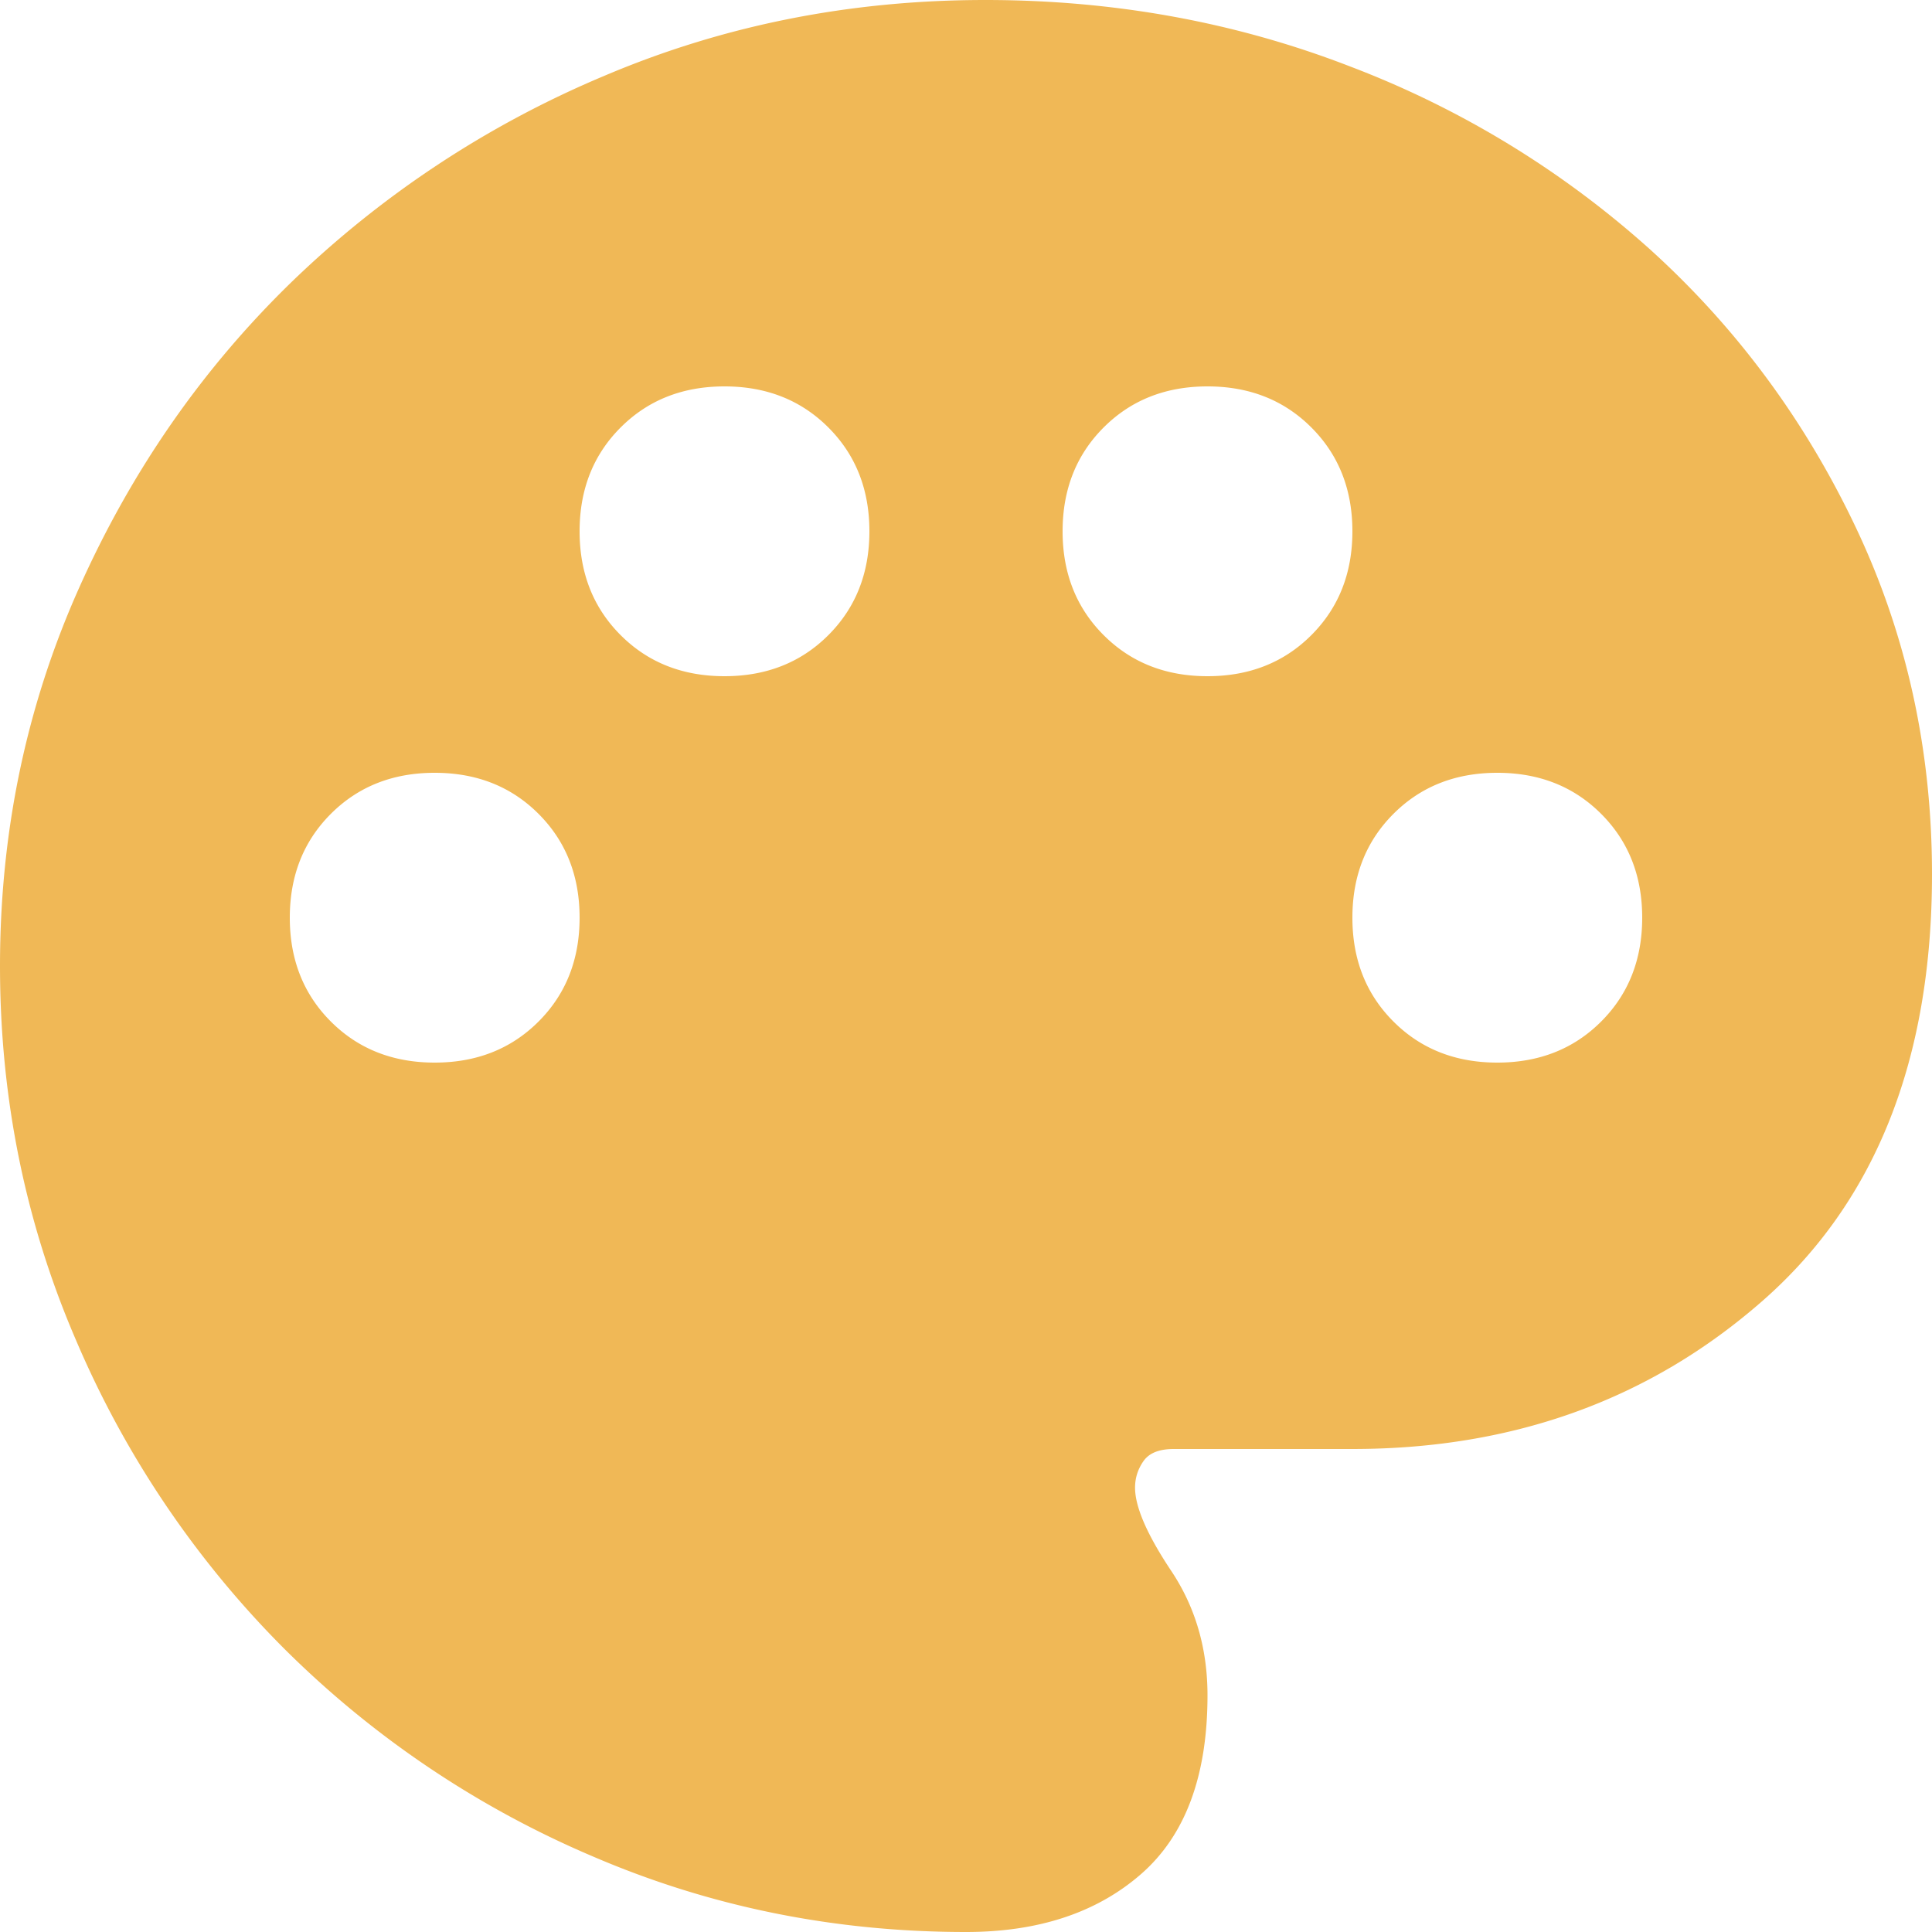
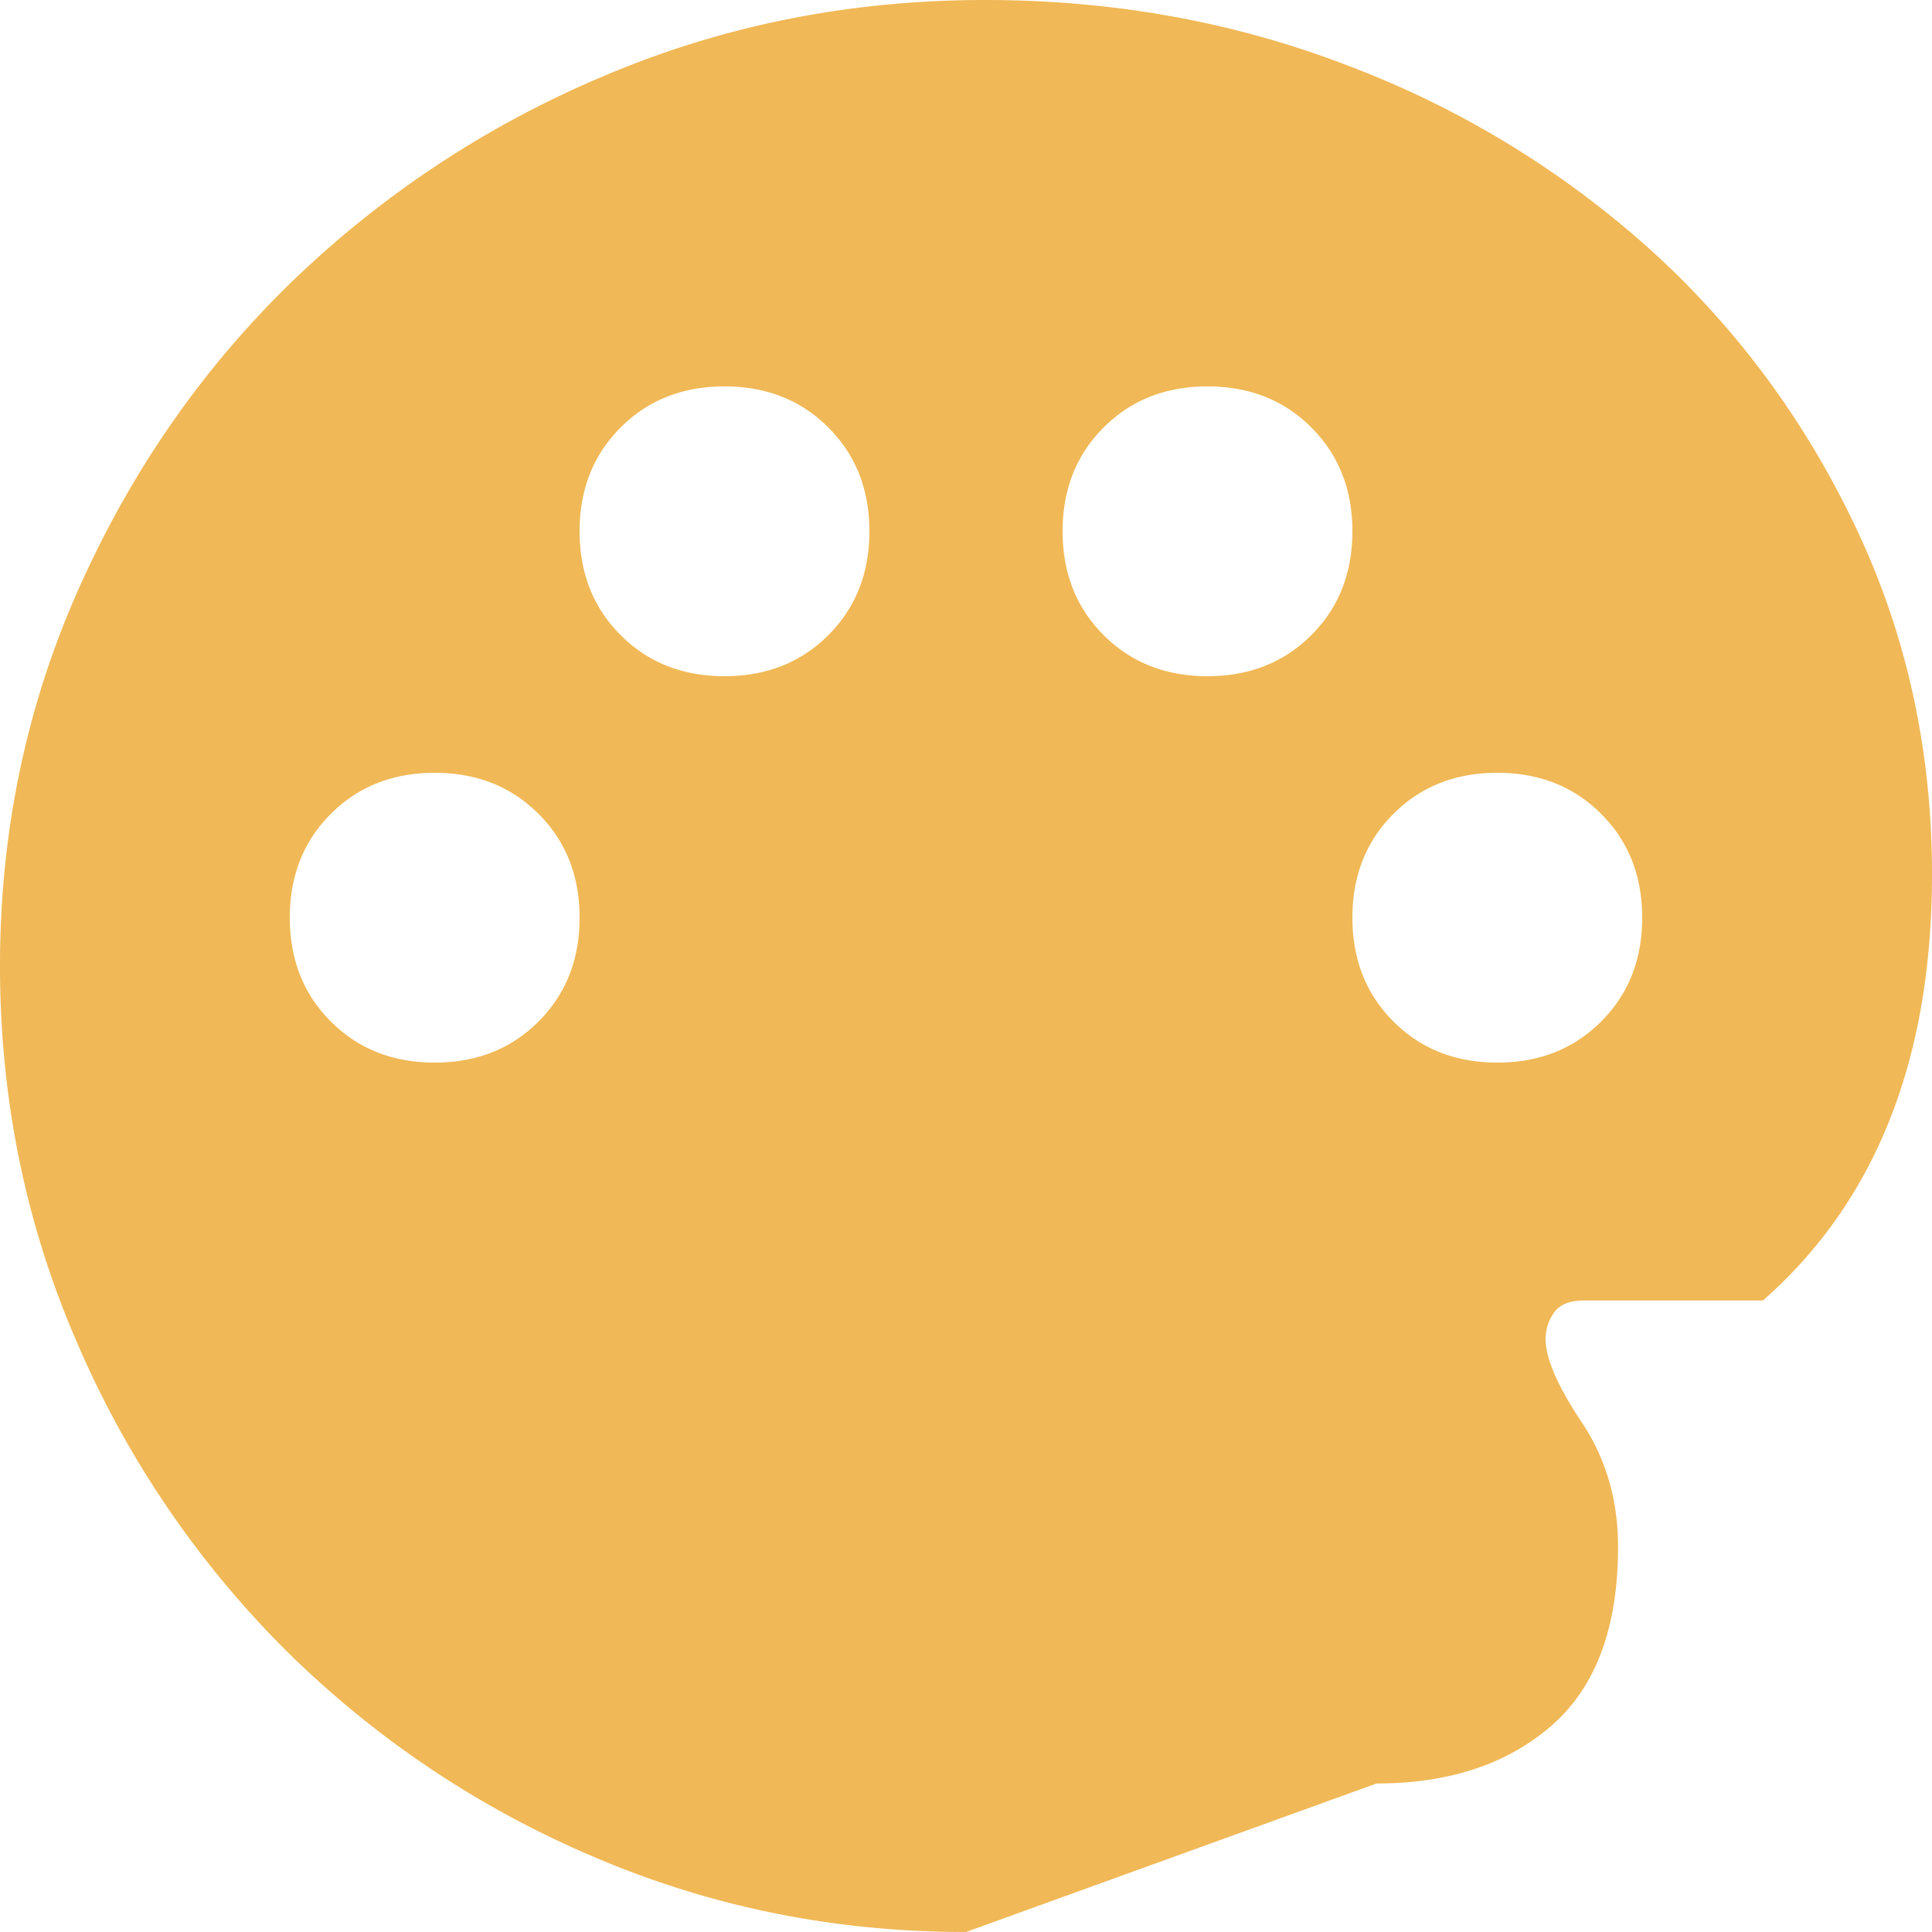
<svg xmlns="http://www.w3.org/2000/svg" width="24" height="24" viewBox="0 0 24 24">
-   <path d="M12 24c-1.64 0-3.19-.315-4.65-.945a12.172 12.172 0 0 1-3.825-2.58 12.172 12.172 0 0 1-2.58-3.825C.315 15.19 0 13.64 0 12c0-1.66.325-3.22.975-4.68.65-1.46 1.53-2.73 2.64-3.81A12.576 12.576 0 0 1 7.5.945C8.98.315 10.56 0 12.24 0c1.6 0 3.11.275 4.53.825a11.9 11.9 0 0 1 3.735 2.28c1.07.97 1.92 2.12 2.55 3.45.63 1.33.945 2.765.945 4.305 0 2.3-.7 4.065-2.1 5.295C20.5 17.385 18.8 18 16.8 18h-2.22c-.18 0-.305.05-.375.15-.07.1-.105.21-.105.33 0 .24.15.585.45 1.035.3.45.45.965.45 1.545 0 1-.275 1.74-.825 2.22-.55.48-1.275.72-2.175.72zM5.4 13.2c.52 0 .95-.17 1.29-.51.34-.34.51-.77.51-1.29s-.17-.95-.51-1.29c-.34-.34-.77-.51-1.29-.51s-.95.17-1.29.51c-.34.34-.51.77-.51 1.29s.17.95.51 1.29c.34.34.77.51 1.29.51zM9 8.4c.52 0 .95-.17 1.29-.51.34-.34.51-.77.51-1.29s-.17-.95-.51-1.29C9.95 4.97 9.52 4.8 9 4.8s-.95.17-1.29.51c-.34.34-.51.77-.51 1.29s.17.95.51 1.29c.34.34.77.51 1.29.51zm6 0c.52 0 .95-.17 1.29-.51.34-.34.51-.77.51-1.29s-.17-.95-.51-1.29c-.34-.34-.77-.51-1.29-.51s-.95.17-1.29.51c-.34.34-.51.77-.51 1.29s.17.95.51 1.29c.34.34.77.51 1.29.51zm3.6 4.8c.52 0 .95-.17 1.29-.51.34-.34.51-.77.51-1.29s-.17-.95-.51-1.29c-.34-.34-.77-.51-1.29-.51s-.95.17-1.29.51c-.34.34-.51.77-.51 1.29s.17.95.51 1.29c.34.34.77.51 1.29.51z" fill="#F0B856" fill-rule="nonzero" />
+   <path d="M12 24c-1.64 0-3.19-.315-4.65-.945a12.172 12.172 0 0 1-3.825-2.58 12.172 12.172 0 0 1-2.58-3.825C.315 15.19 0 13.64 0 12c0-1.66.325-3.22.975-4.68.65-1.46 1.53-2.73 2.64-3.81A12.576 12.576 0 0 1 7.5.945C8.98.315 10.56 0 12.24 0c1.6 0 3.11.275 4.53.825a11.9 11.9 0 0 1 3.735 2.28c1.07.97 1.92 2.12 2.55 3.45.63 1.33.945 2.765.945 4.305 0 2.3-.7 4.065-2.1 5.295h-2.22c-.18 0-.305.05-.375.15-.07.1-.105.21-.105.33 0 .24.15.585.45 1.035.3.45.45.965.45 1.545 0 1-.275 1.74-.825 2.22-.55.48-1.275.72-2.175.72zM5.4 13.2c.52 0 .95-.17 1.29-.51.34-.34.51-.77.51-1.29s-.17-.95-.51-1.29c-.34-.34-.77-.51-1.29-.51s-.95.17-1.29.51c-.34.34-.51.77-.51 1.29s.17.95.51 1.29c.34.34.77.51 1.29.51zM9 8.4c.52 0 .95-.17 1.29-.51.34-.34.51-.77.51-1.29s-.17-.95-.51-1.29C9.95 4.97 9.52 4.8 9 4.8s-.95.17-1.29.51c-.34.34-.51.77-.51 1.29s.17.95.51 1.29c.34.34.77.51 1.29.51zm6 0c.52 0 .95-.17 1.29-.51.34-.34.51-.77.51-1.29s-.17-.95-.51-1.29c-.34-.34-.77-.51-1.29-.51s-.95.17-1.29.51c-.34.34-.51.77-.51 1.29s.17.95.51 1.29c.34.34.77.51 1.29.51zm3.6 4.8c.52 0 .95-.17 1.29-.51.34-.34.51-.77.51-1.29s-.17-.95-.51-1.29c-.34-.34-.77-.51-1.29-.51s-.95.17-1.29.51c-.34.34-.51.77-.51 1.29s.17.95.51 1.29c.34.34.77.51 1.29.51z" fill="#F0B856" fill-rule="nonzero" />
</svg>